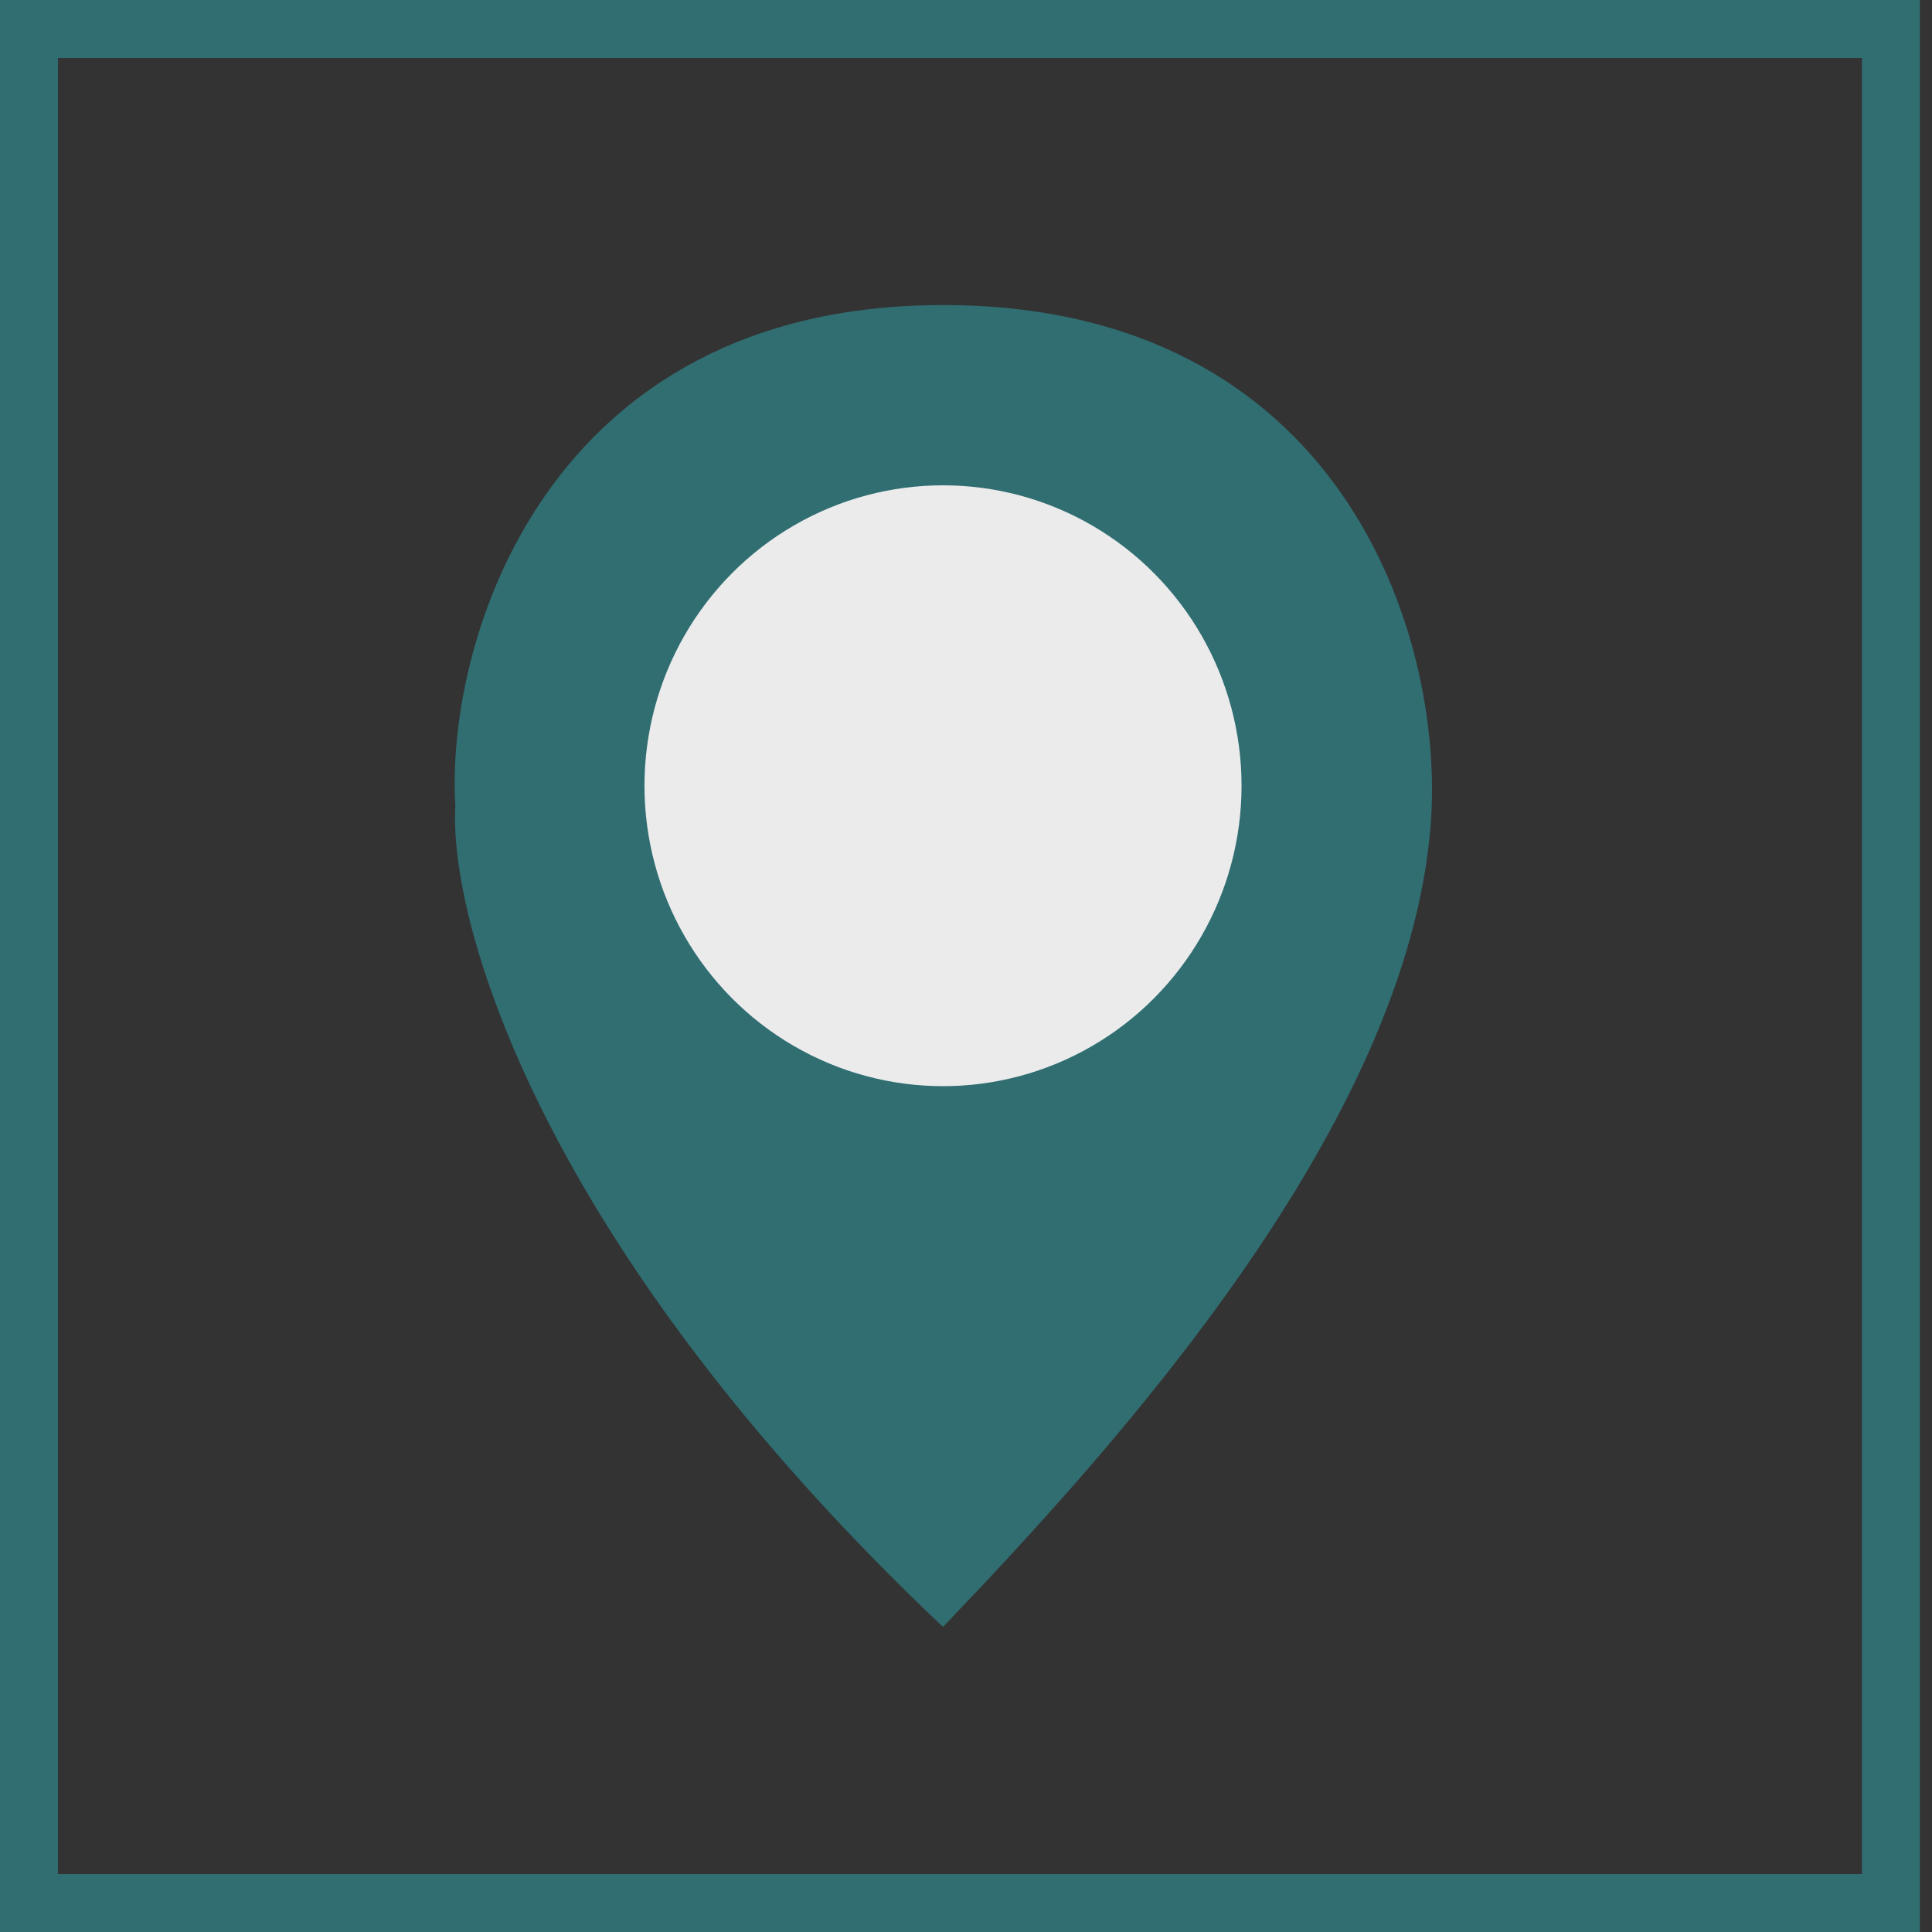
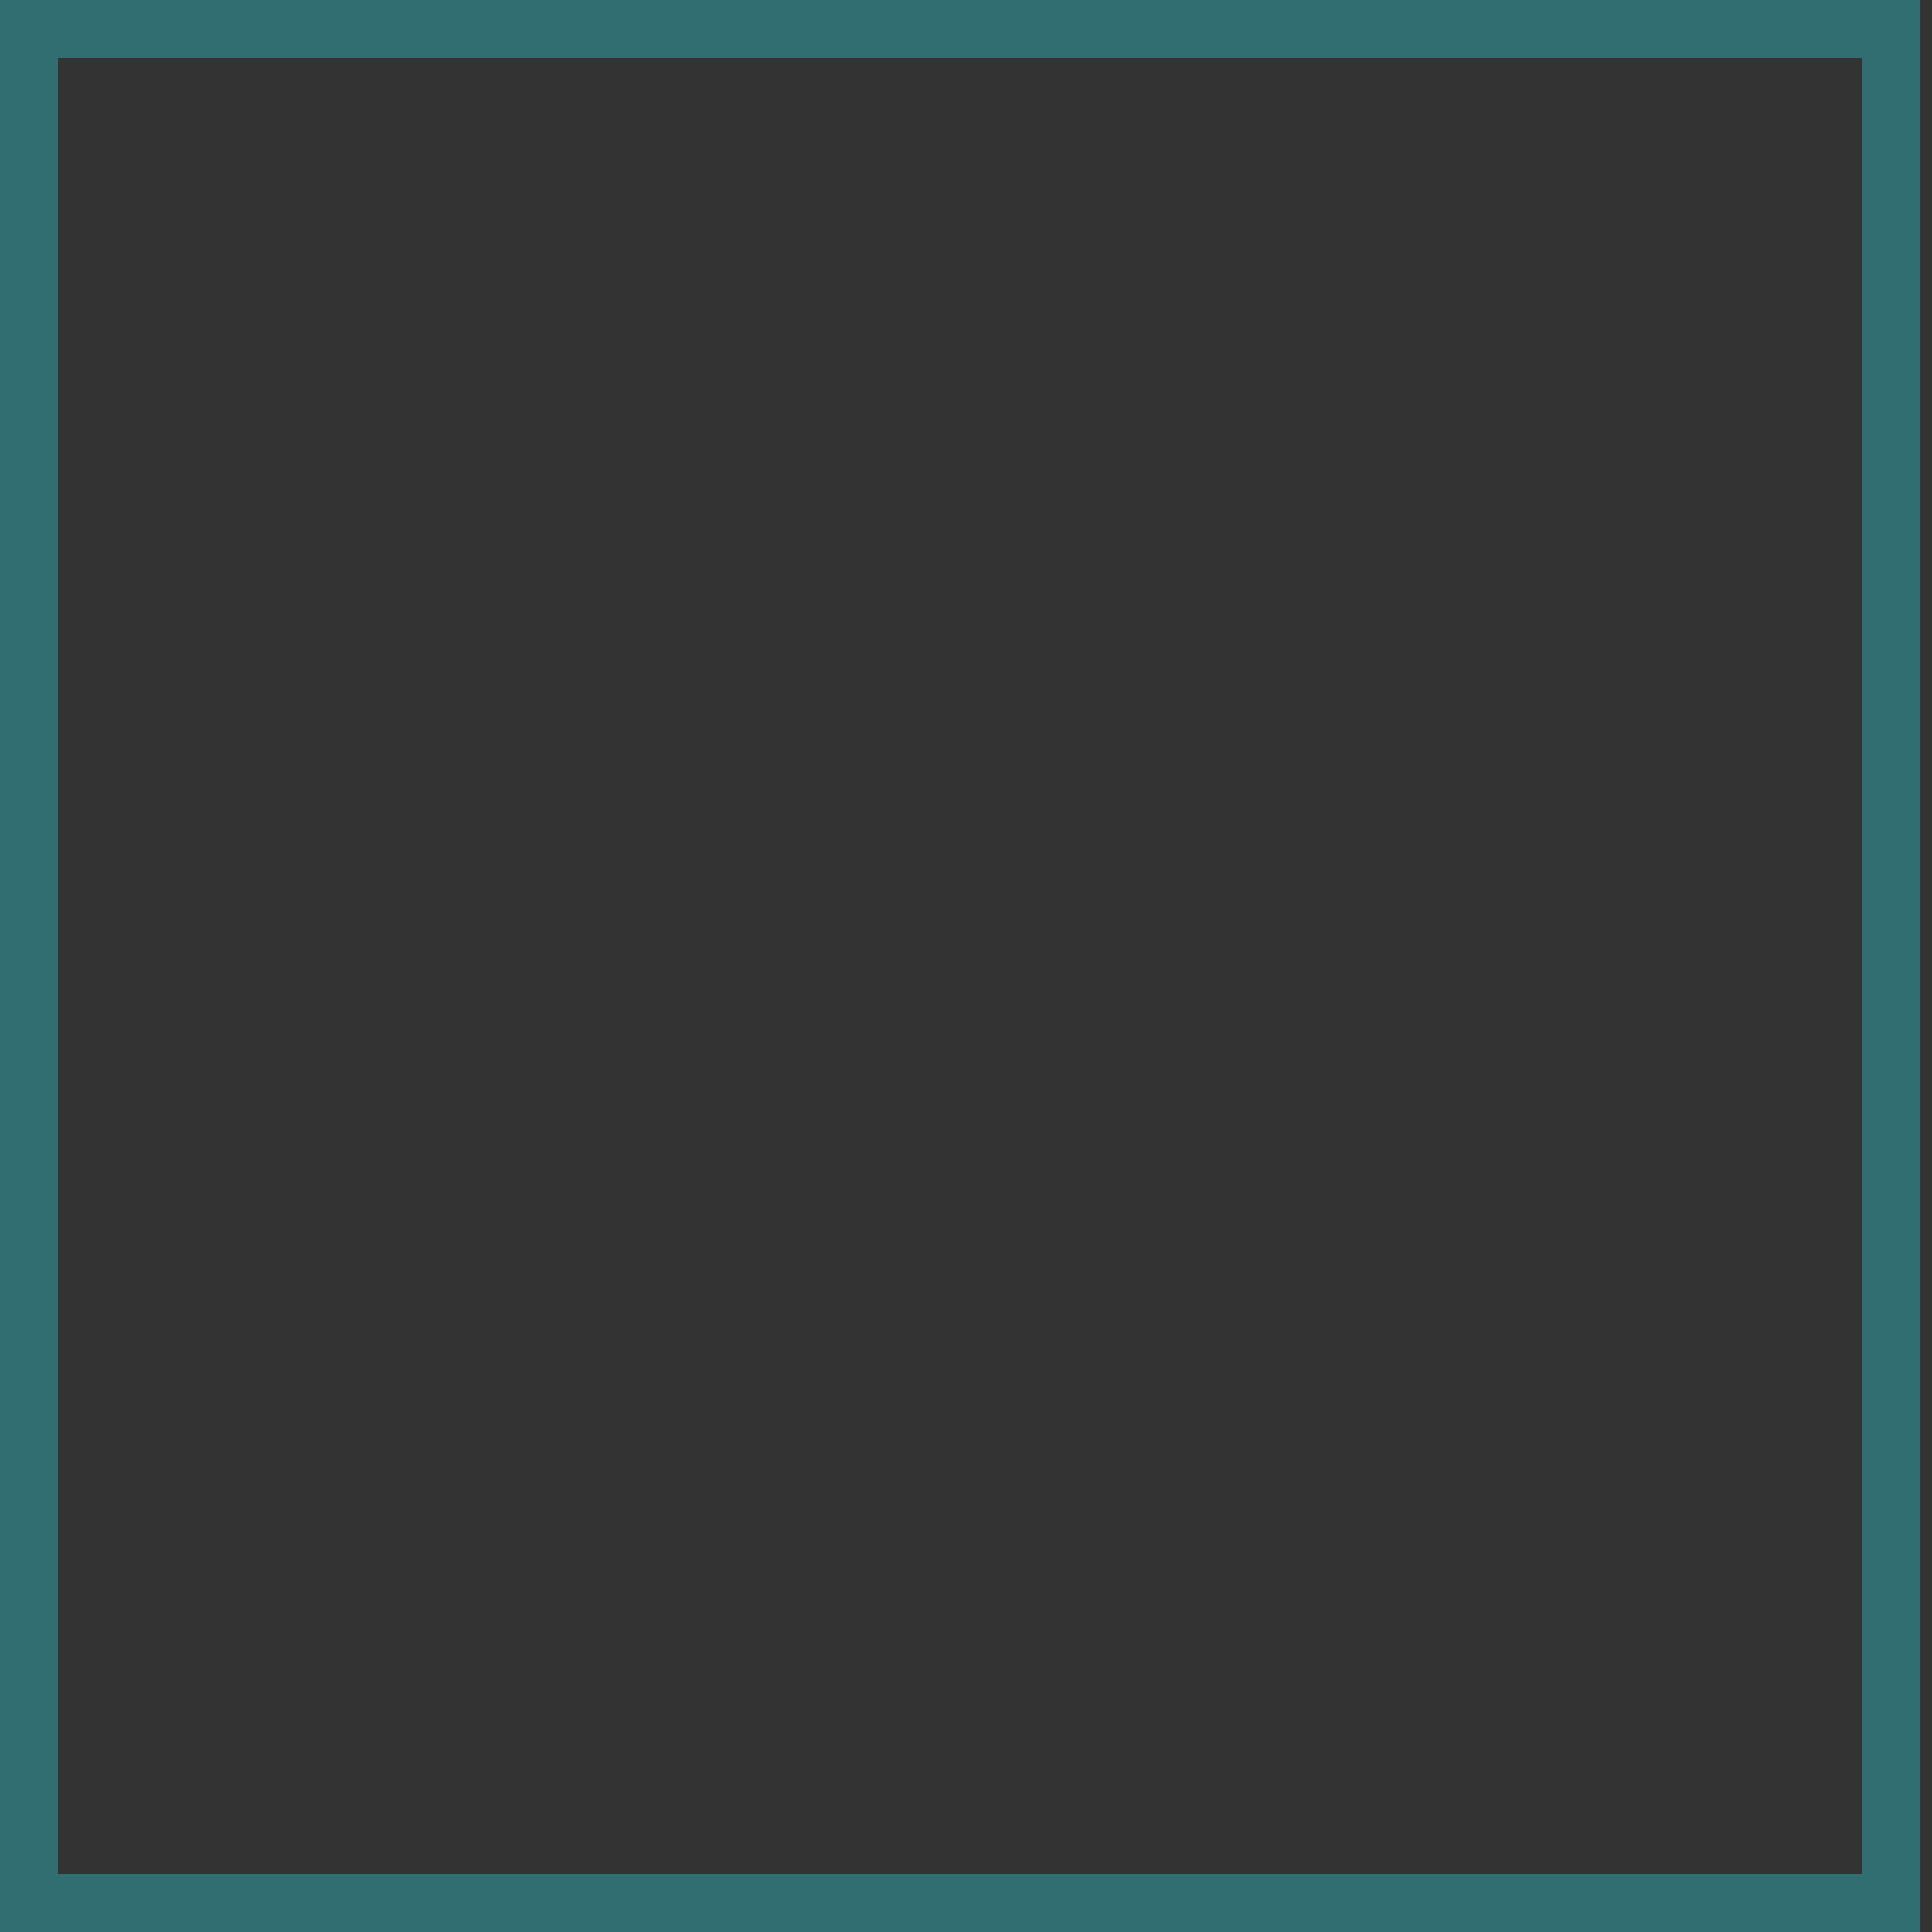
<svg xmlns="http://www.w3.org/2000/svg" width="50" height="50" fill="none">
  <rect width="100%" height="100%" fill="#333333" stroke="none" />
  <path stroke="#306E72" stroke-width="1.5" d="M.75.75h48.186v48.5H.75z" />
-   <path d="M24.404 42.105c-10.507-9.952-12.79-18.315-12.62-21.252-.257-4.233 2.319-12.958 12.62-12.958 10.302 0 13.012 8.552 12.62 13.476-.618 7.776-8.155 16.069-12.62 20.734z" fill="#306E72" />
-   <ellipse cx="24.405" cy="20.335" rx="7.726" ry="7.775" fill="#EBEBEC" />
</svg>